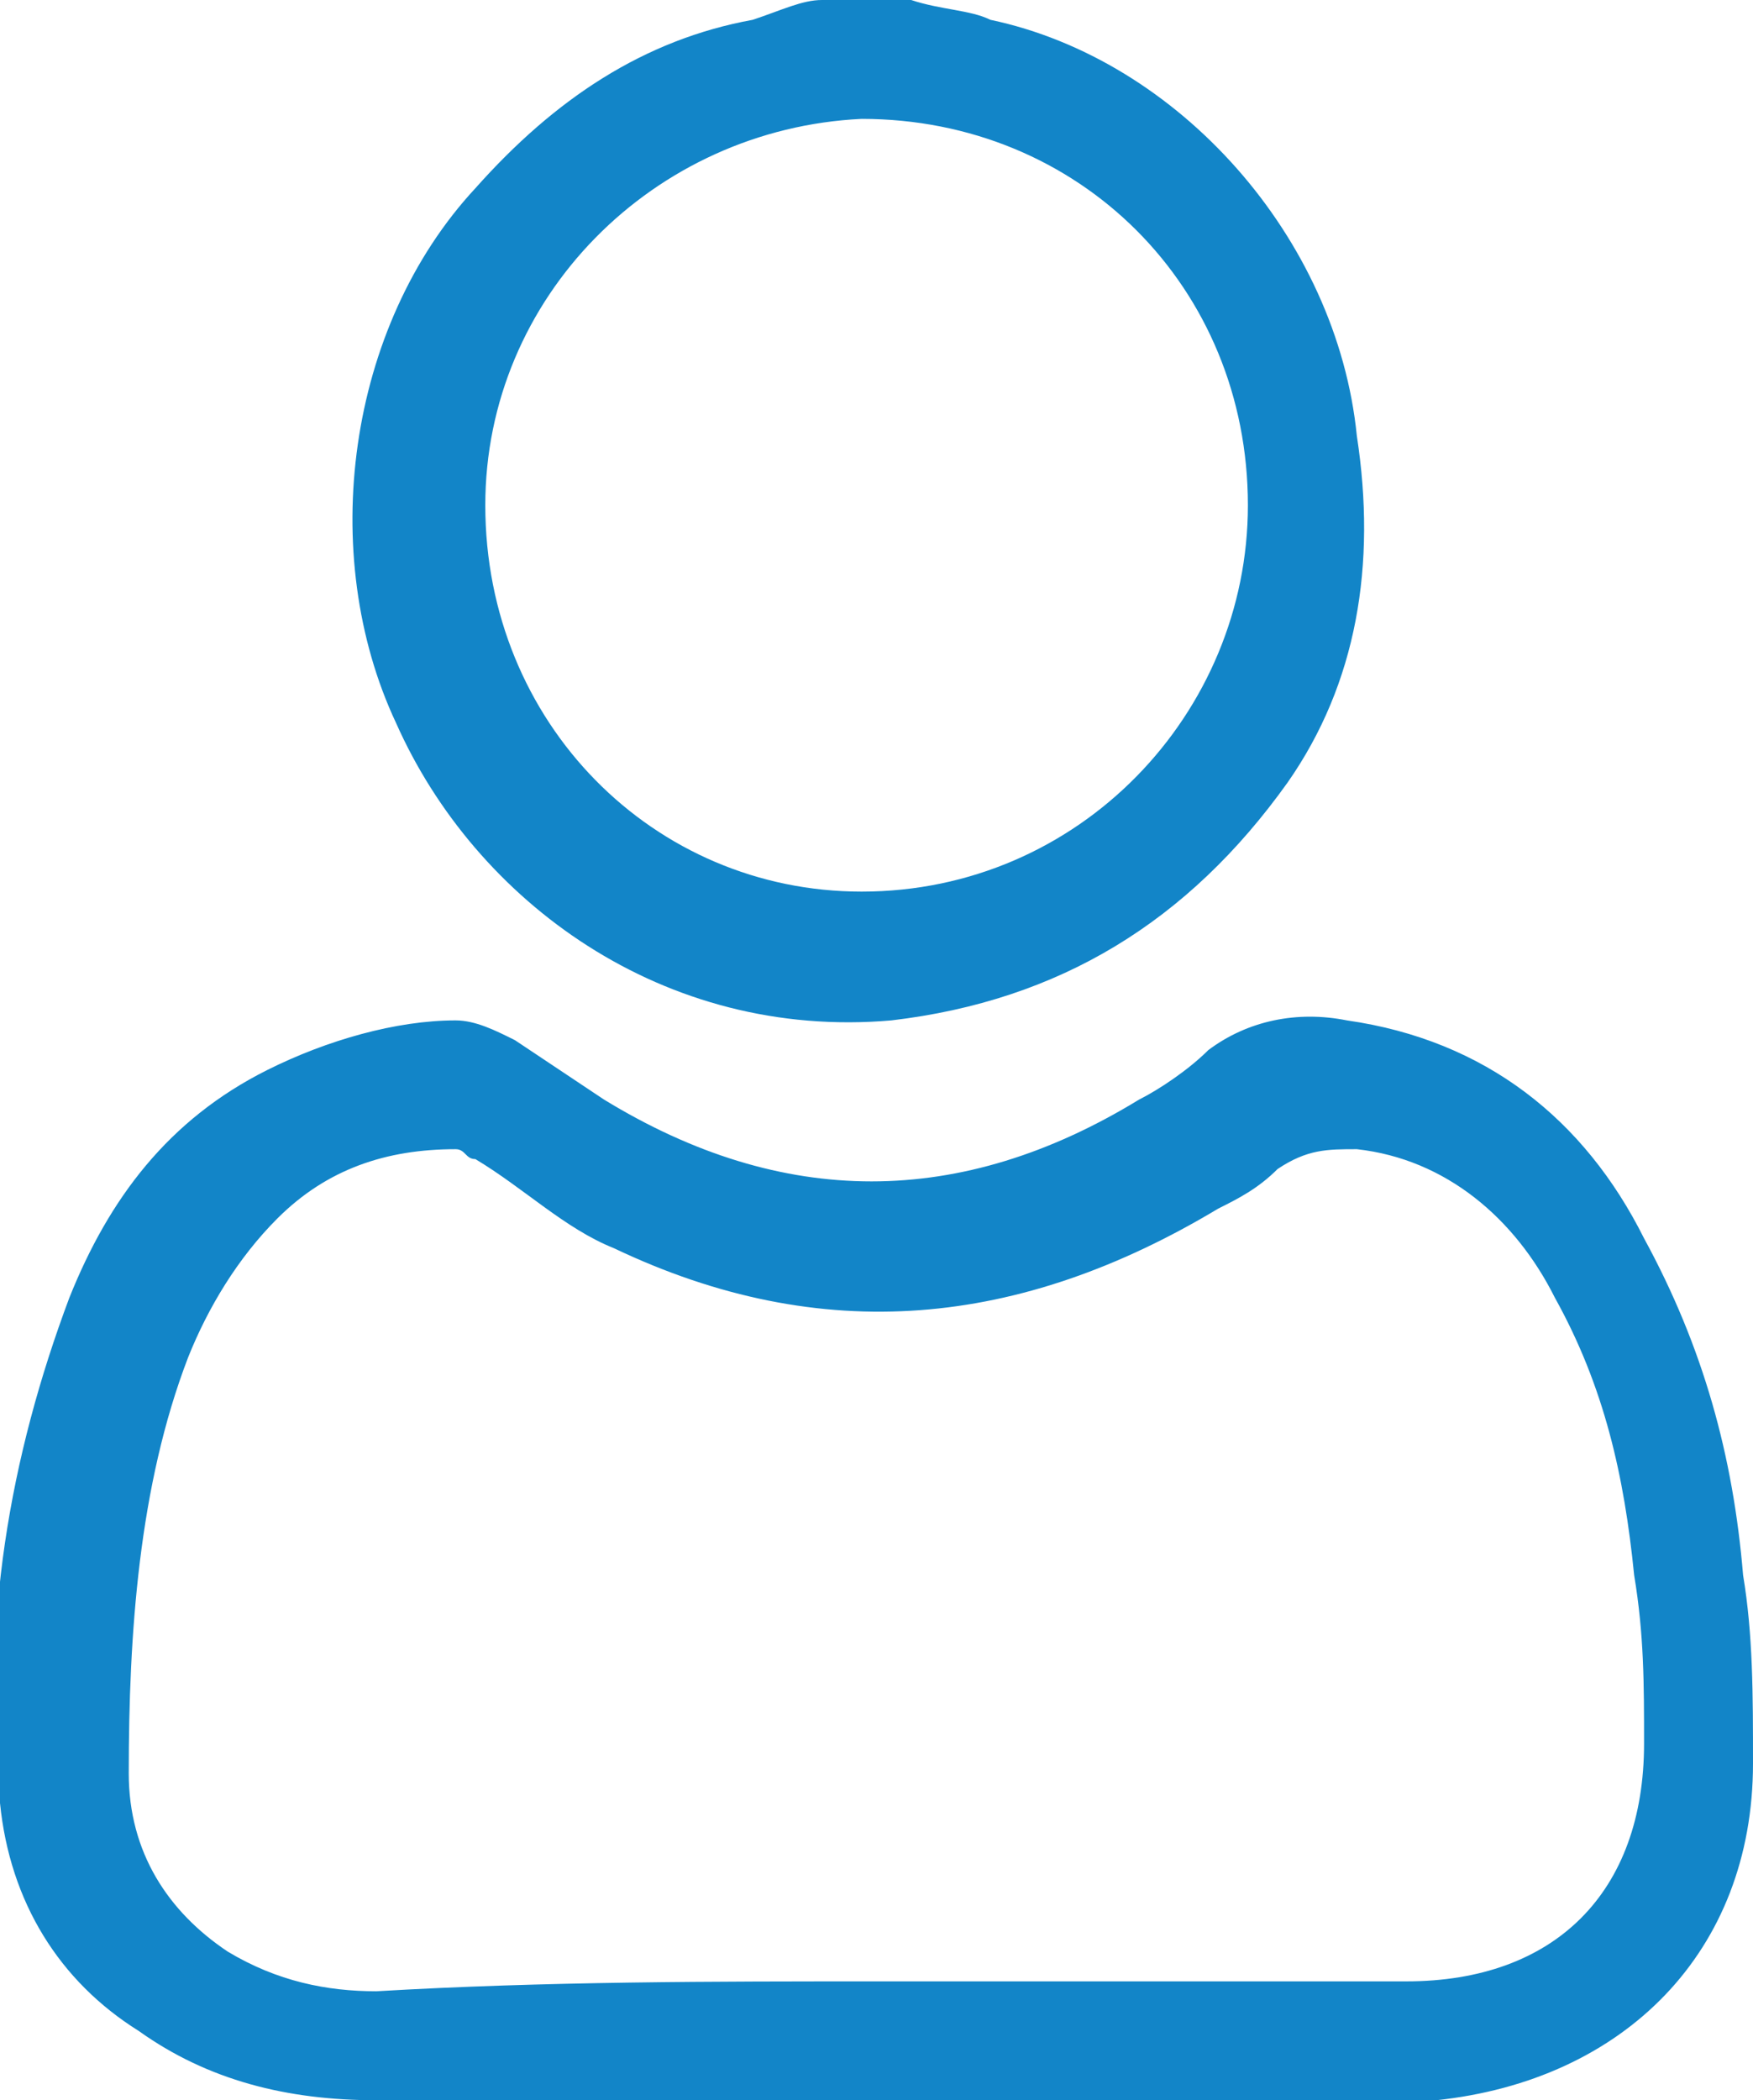
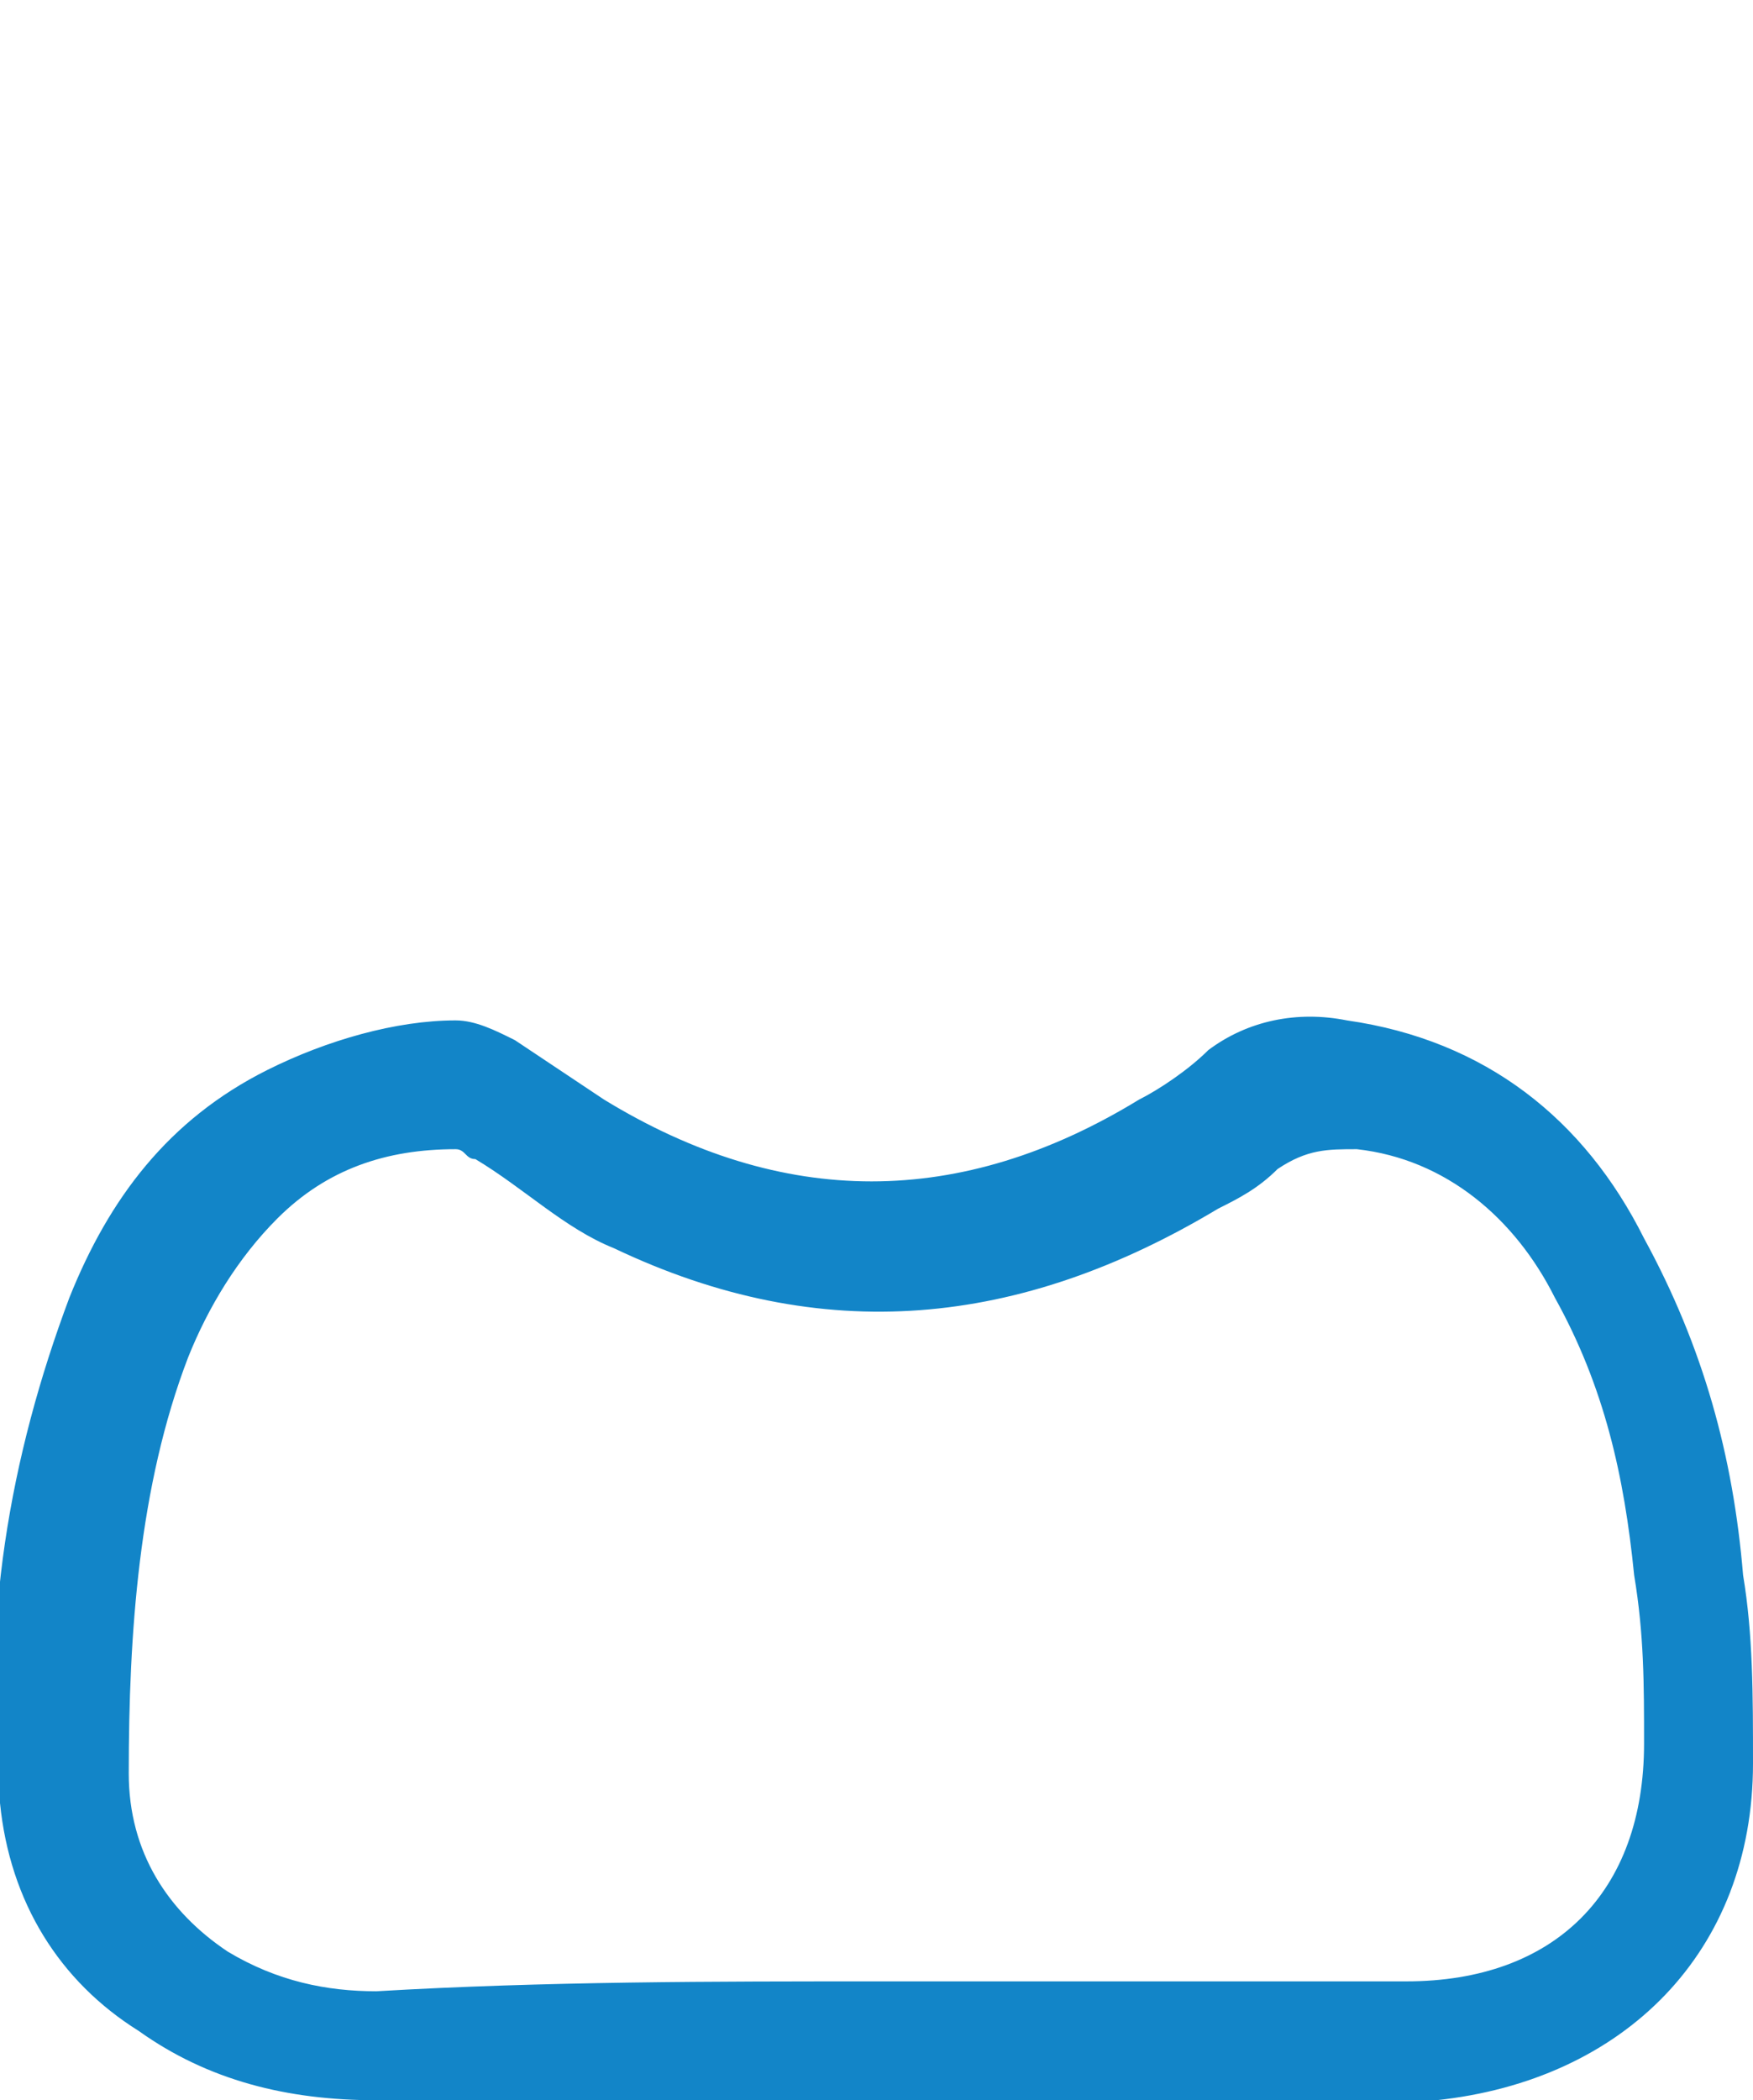
<svg xmlns="http://www.w3.org/2000/svg" version="1.1" id="Layer_1" x="0px" y="0px" viewBox="0 0 17.7 21.2" style="enable-background:new 0 0 17.7 21.2;" xml:space="preserve">
  <style type="text/css">
	.st0{fill:#1285C8;}
</style>
  <g>
-     <path class="st0" d="M9.2,0c0.3,0.1,0.6,0.1,0.8,0.2c1.9,0.4,3.5,2.2,3.7,4.2c0.2,1.3,0,2.5-0.7,3.5c-1,1.4-2.3,2.2-4,2.4   c-2.3,0.2-4.2-1.2-5-3c-0.8-1.7-0.5-4,0.8-5.4c0.8-0.9,1.7-1.5,2.8-1.7C7.9,0.1,8.1,0,8.3,0C8.6,0,8.9,0,9.2,0z M12.6,5.1   c0-2.2-1.7-3.9-3.9-3.9C6.6,1.3,4.9,3,4.9,5.1C4.9,7.3,6.6,9,8.7,9C10.9,9,12.6,7.2,12.6,5.1z" />
    <path class="st0" d="M8.9,21.2c-1.7,0-3.4,0-5.1,0c-0.9,0-1.7-0.2-2.4-0.7C0.6,20,0.1,19.2,0,18.2c-0.2-1.8,0.1-3.5,0.7-5.1   c0.4-1,1-1.8,2-2.3c0.6-0.3,1.3-0.5,1.9-0.5c0.2,0,0.4,0.1,0.6,0.2c0.3,0.2,0.6,0.4,0.9,0.6c1.8,1.1,3.6,1.1,5.4,0   c0.2-0.1,0.5-0.3,0.7-0.5c0.4-0.3,0.9-0.4,1.4-0.3c1.4,0.2,2.4,1,3,2.2c0.6,1.1,0.9,2.2,1,3.4c0.1,0.6,0.1,1.2,0.1,1.9   c0,1.9-1.3,3.2-3.2,3.4c-0.2,0-0.5,0-0.7,0C12.2,21.2,10.5,21.2,8.9,21.2z M8.9,20C8.9,20,8.9,20,8.9,20c1.8,0,3.5,0,5.3,0   c1.5,0,2.4-0.9,2.4-2.4c0-0.6,0-1.1-0.1-1.7c-0.1-1-0.3-1.9-0.8-2.8c-0.4-0.8-1.1-1.4-2-1.5c-0.3,0-0.5,0-0.8,0.2   c-0.2,0.2-0.4,0.3-0.6,0.4c-2,1.2-4,1.4-6.1,0.4c-0.5-0.2-0.9-0.6-1.4-0.9c-0.1,0-0.1-0.1-0.2-0.1c-0.7,0-1.3,0.2-1.8,0.7   c-0.4,0.4-0.7,0.9-0.9,1.4c-0.5,1.3-0.6,2.8-0.6,4.2c0,0.8,0.4,1.4,1,1.8c0.5,0.3,1,0.4,1.5,0.4C5.5,20,7.2,20,8.9,20z" />
  </g>
</svg>